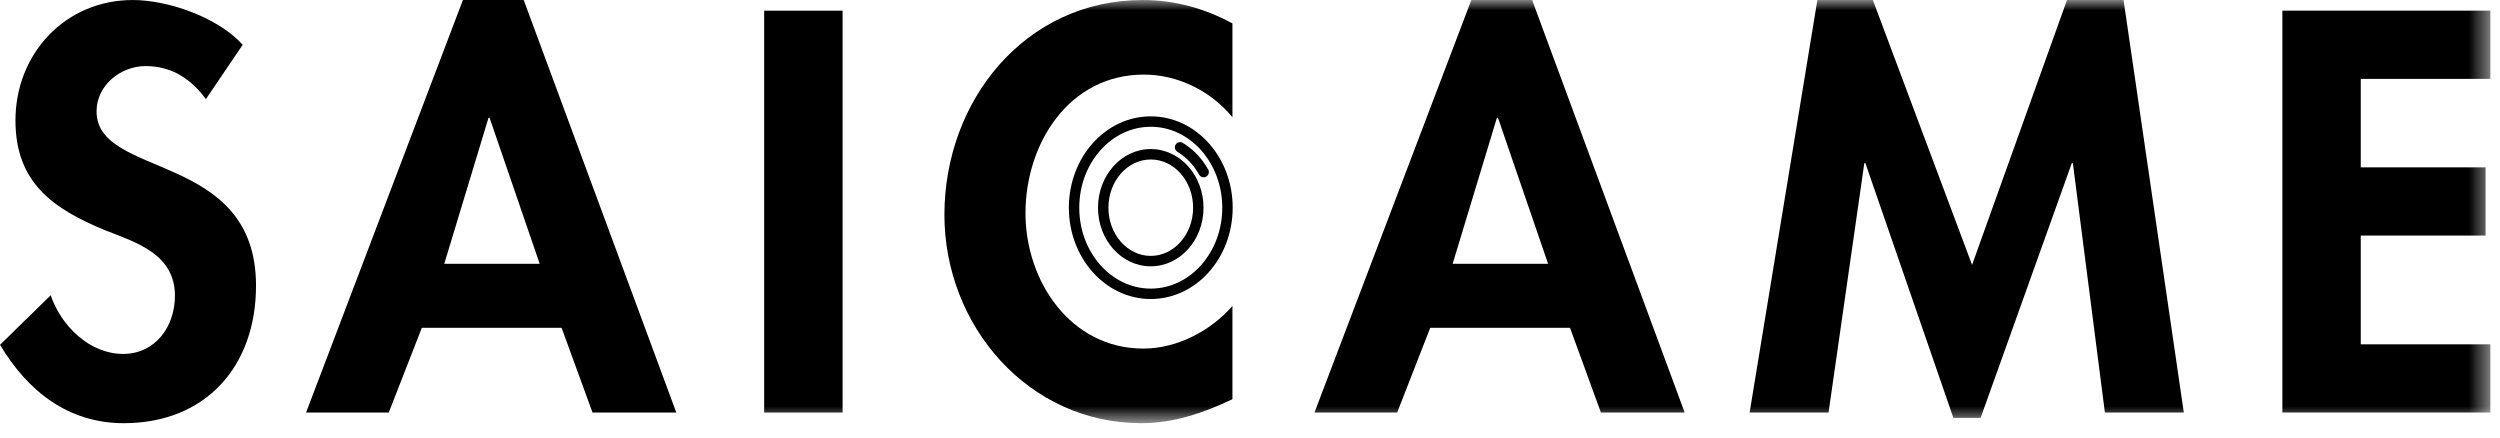
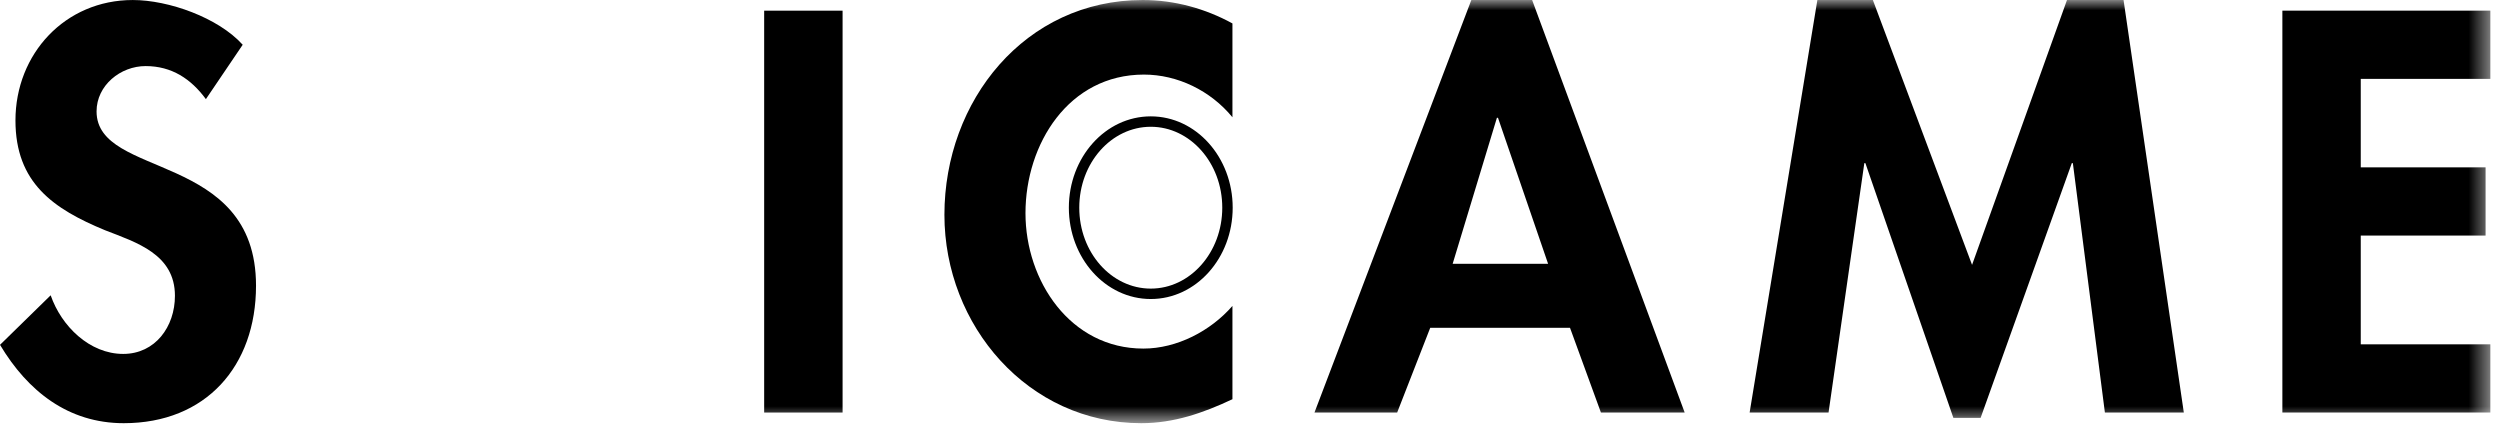
<svg xmlns="http://www.w3.org/2000/svg" xmlns:xlink="http://www.w3.org/1999/xlink" width="120px" height="21px" viewBox="0 0 120 21" version="1.1">
  <title>Group 16 Copy</title>
  <defs>
    <polygon id="path-1" points="0 20.313 119.537 20.313 119.537 -0 0 -0" />
  </defs>
  <g id="Page-1" stroke="none" stroke-width="1" fill="none" fill-rule="evenodd">
    <g id="Group-16-Copy">
      <g id="Group-11-Copy-5">
        <path d="M9.883,4.758 C9.167,3.786 8.244,3.172 6.989,3.172 C5.787,3.172 4.635,4.094 4.635,5.347 C4.635,8.596 12.289,7.241 12.289,13.712 C12.289,17.576 9.883,20.313 5.94,20.313 C3.277,20.313 1.331,18.779 0.001,16.552 L2.432,14.174 C2.944,15.656 4.301,16.988 5.914,16.988 C7.45,16.988 8.397,15.683 8.397,14.198 C8.397,12.203 6.554,11.64 5.044,11.052 C2.561,10.028 0.742,8.776 0.742,5.781 C0.742,2.584 3.124,0.001 6.375,0.001 C8.09,0.001 10.472,0.844 11.65,2.148 L9.883,4.758 Z" id="Fill-1" fill="#000000" />
-         <path d="M23.499,5.653 L23.449,5.653 L21.324,12.664 L25.906,12.664 L23.499,5.653 Z M20.248,15.734 L18.661,19.801 L14.692,19.801 L22.22,0.001 L25.138,0.001 L32.462,19.801 L28.441,19.801 L26.956,15.734 L20.248,15.734 Z" id="Fill-3" fill="#000000" />
        <mask id="mask-2" fill="white">
          <use xlink:href="#path-1" />
        </mask>
        <g id="Clip-6" />
        <polygon id="Fill-5" fill="#000000" mask="url(#mask-2)" points="36.68 19.802 40.444 19.802 40.444 0.512 36.68 0.512" />
        <path d="M59.157,5.628 C58.108,4.35 56.521,3.58 54.907,3.58 C51.298,3.58 49.223,6.907 49.223,10.233 C49.223,13.482 51.374,16.732 54.882,16.732 C56.494,16.732 58.108,15.888 59.157,14.685 L59.157,19.162 C57.749,19.827 56.341,20.313 54.78,20.313 C49.351,20.313 45.332,15.632 45.332,10.31 C45.332,4.834 49.197,0 54.855,0 C56.367,0 57.852,0.409 59.157,1.125 L59.157,5.628 Z" id="Fill-7" fill="#000000" mask="url(#mask-2)" />
        <path d="M71.903,5.653 L71.852,5.653 L69.727,12.664 L74.309,12.664 L71.903,5.653 Z M68.651,15.734 L67.064,19.801 L63.095,19.801 L70.624,0.001 L73.542,0.001 L80.864,19.801 L76.844,19.801 L75.36,15.734 L68.651,15.734 Z" id="Fill-8" fill="#000000" mask="url(#mask-2)" />
        <polygon id="Fill-9" fill="#000000" mask="url(#mask-2)" points="99.497 7.829 99.447 7.829 95.069 20.058 93.762 20.058 89.538 7.829 89.488 7.829 87.77 19.802 83.982 19.802 87.234 -0 89.897 -0 94.659 12.714 99.216 -0 101.93 -0 104.823 19.802 101.035 19.802" />
        <polygon id="Fill-10" fill="#000000" mask="url(#mask-2)" points="113.316 3.786 113.316 8.033 119.308 8.033 119.308 11.307 113.316 11.307 113.316 16.528 119.537 16.528 119.537 19.801 109.554 19.801 109.554 0.511 119.537 0.511 119.537 3.786" />
      </g>
      <g id="Group-7-Copy" transform="translate(51.48, 5.76)" fill="#000000" fill-rule="nonzero">
        <path d="M3.757,-0.175 C1.578,-0.175 -0.175,1.794 -0.175,4.209 C-0.175,6.624 1.579,8.593 3.757,8.593 C5.935,8.593 7.689,6.624 7.689,4.209 C7.689,1.794 5.935,-0.175 3.757,-0.175 Z M3.757,0.325 C5.645,0.325 7.189,2.058 7.189,4.209 C7.189,6.36 5.645,8.093 3.757,8.093 C1.868,8.093 0.325,6.36 0.325,4.209 C0.325,2.058 1.868,0.325 3.757,0.325 Z" id="Stroke-1" />
-         <path d="M4.951,1.18 C5.023,1.063 5.177,1.026 5.295,1.098 C5.517,1.233 5.724,1.396 5.914,1.584 C6.146,1.815 6.348,2.083 6.514,2.377 C6.582,2.498 6.539,2.65 6.419,2.718 C6.298,2.785 6.146,2.743 6.078,2.622 C5.935,2.368 5.76,2.136 5.561,1.939 C5.399,1.778 5.223,1.639 5.034,1.524 C4.917,1.452 4.879,1.298 4.951,1.18 Z" id="Stroke-3" />
-         <path d="M3.757,1.395 C2.351,1.395 1.224,2.661 1.224,4.209 C1.224,5.757 2.351,7.023 3.757,7.023 C5.162,7.023 6.289,5.757 6.289,4.209 C6.289,2.661 5.163,1.395 3.757,1.395 Z M3.757,1.895 C4.873,1.895 5.789,2.925 5.789,4.209 C5.789,5.493 4.872,6.523 3.757,6.523 C2.641,6.523 1.724,5.493 1.724,4.209 C1.724,2.925 2.641,1.895 3.757,1.895 Z" id="Stroke-5" />
      </g>
    </g>
  </g>
</svg>